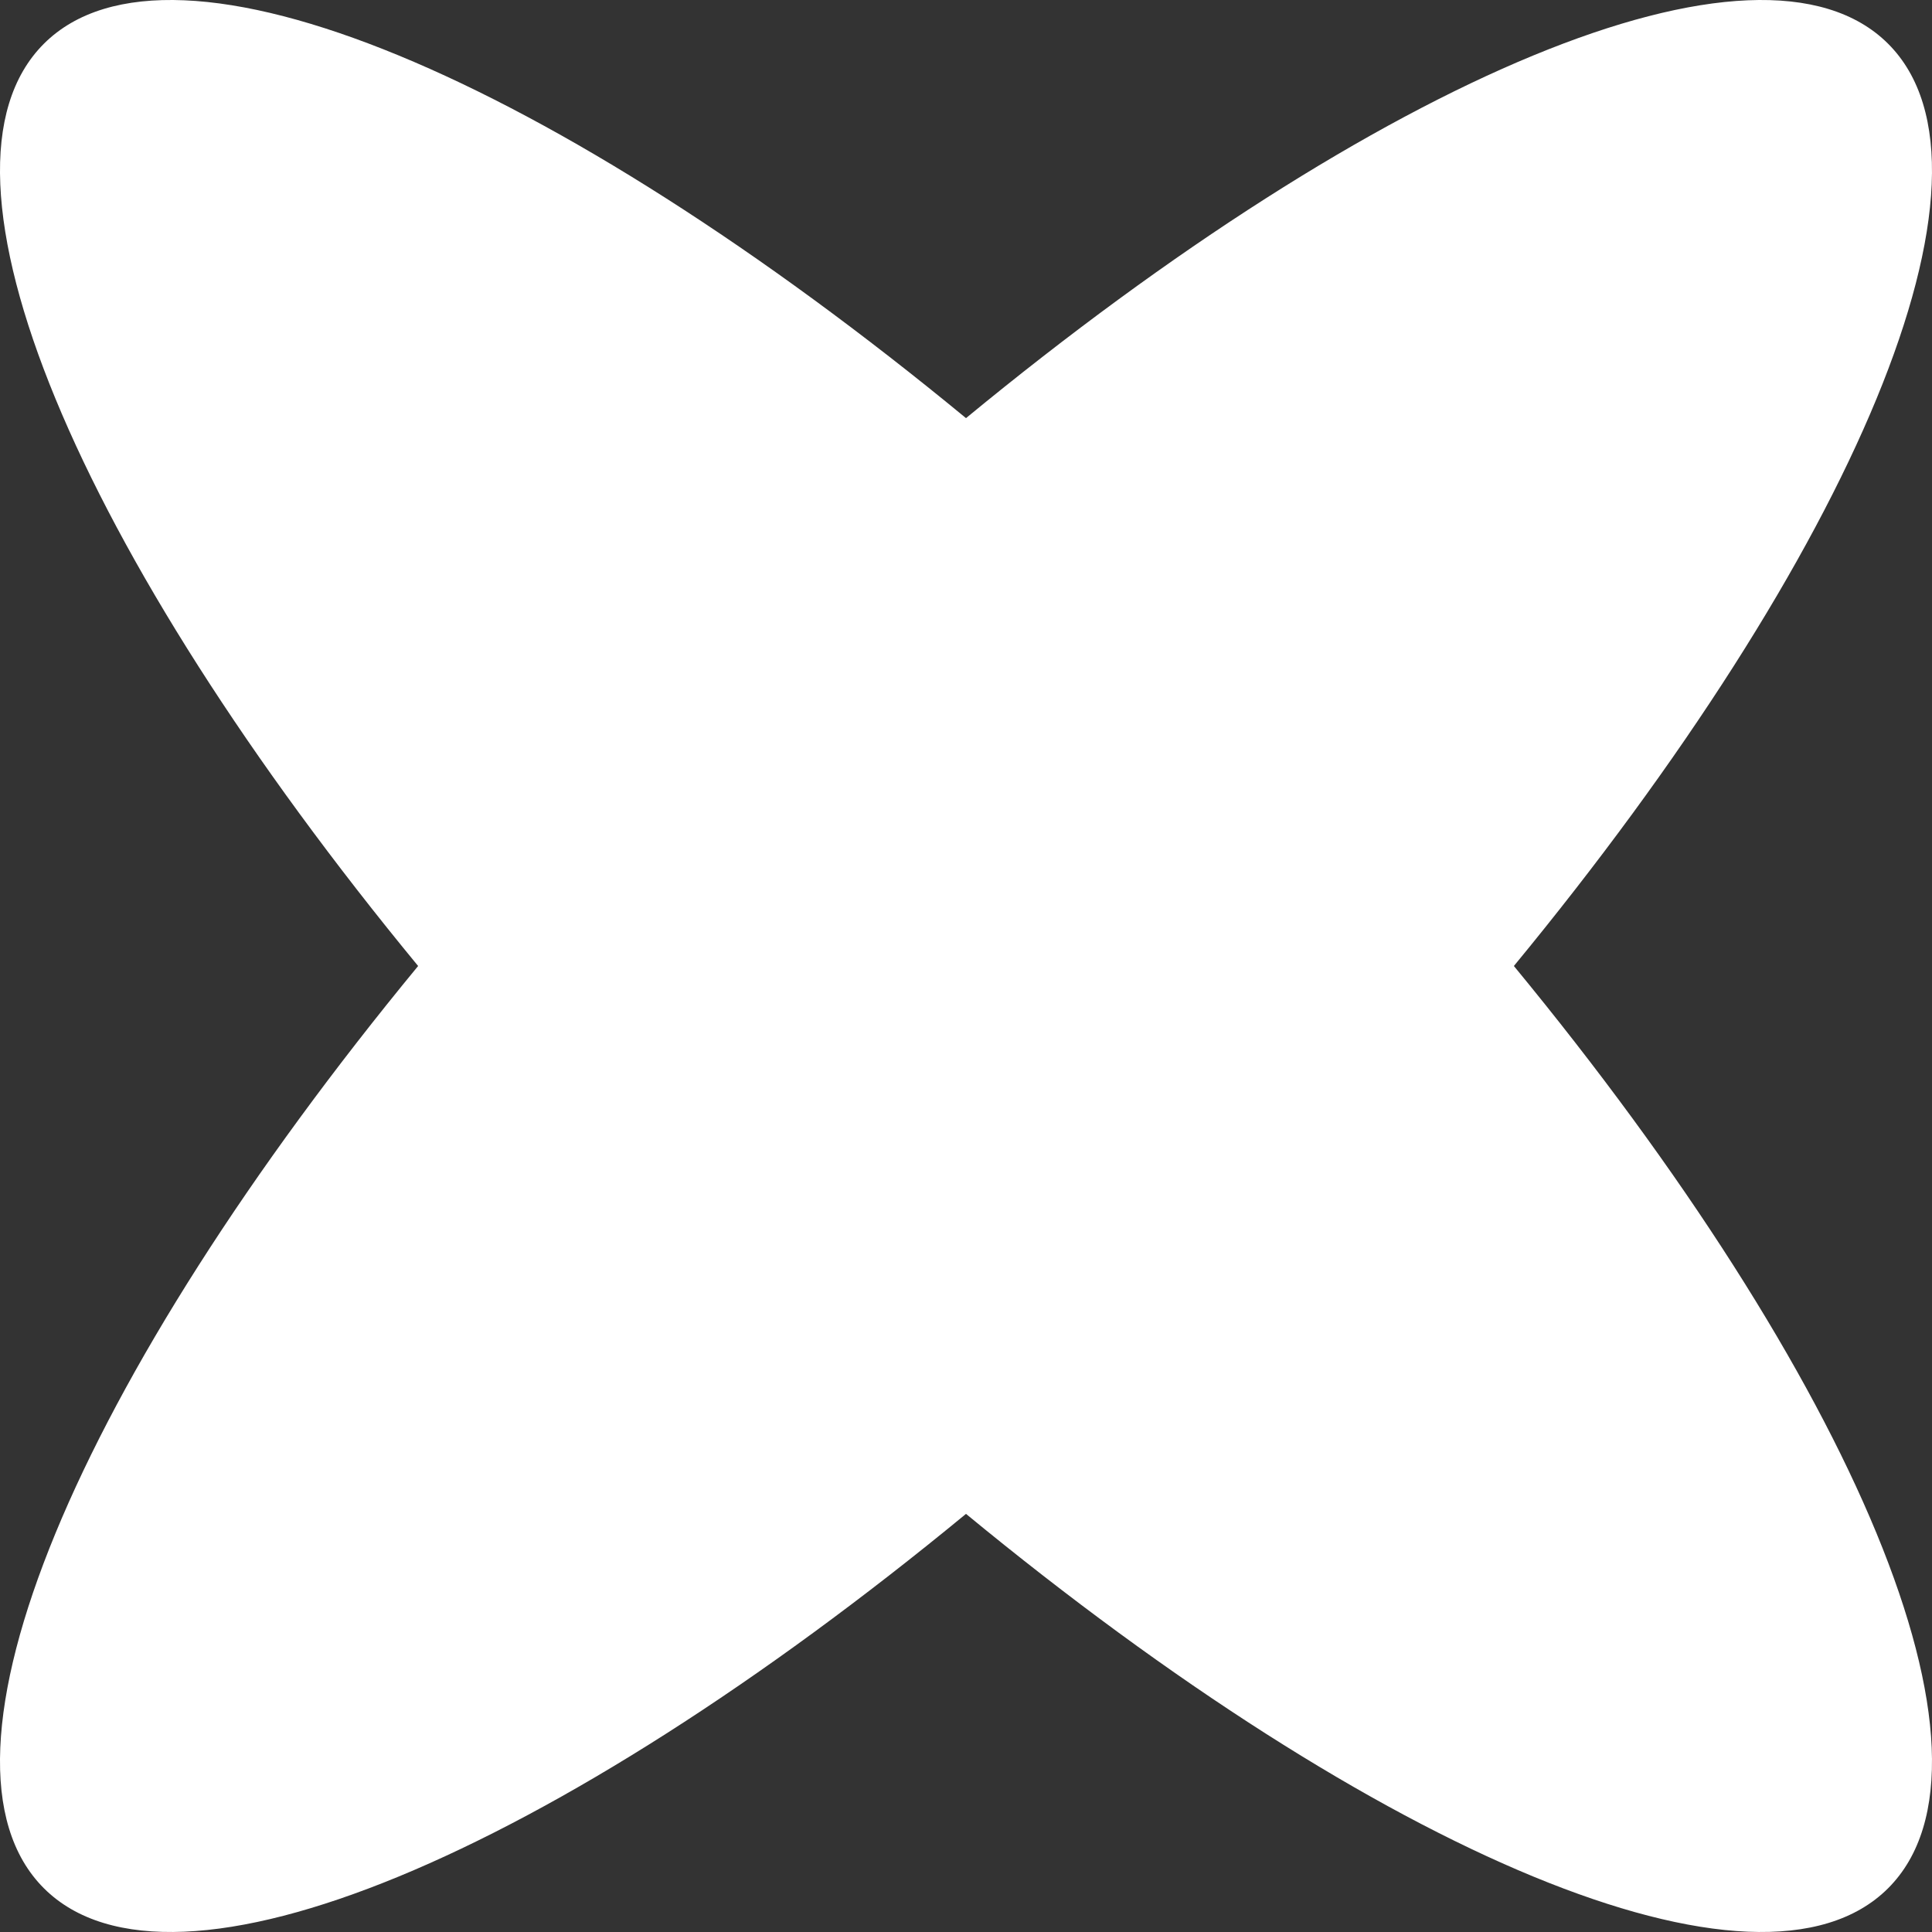
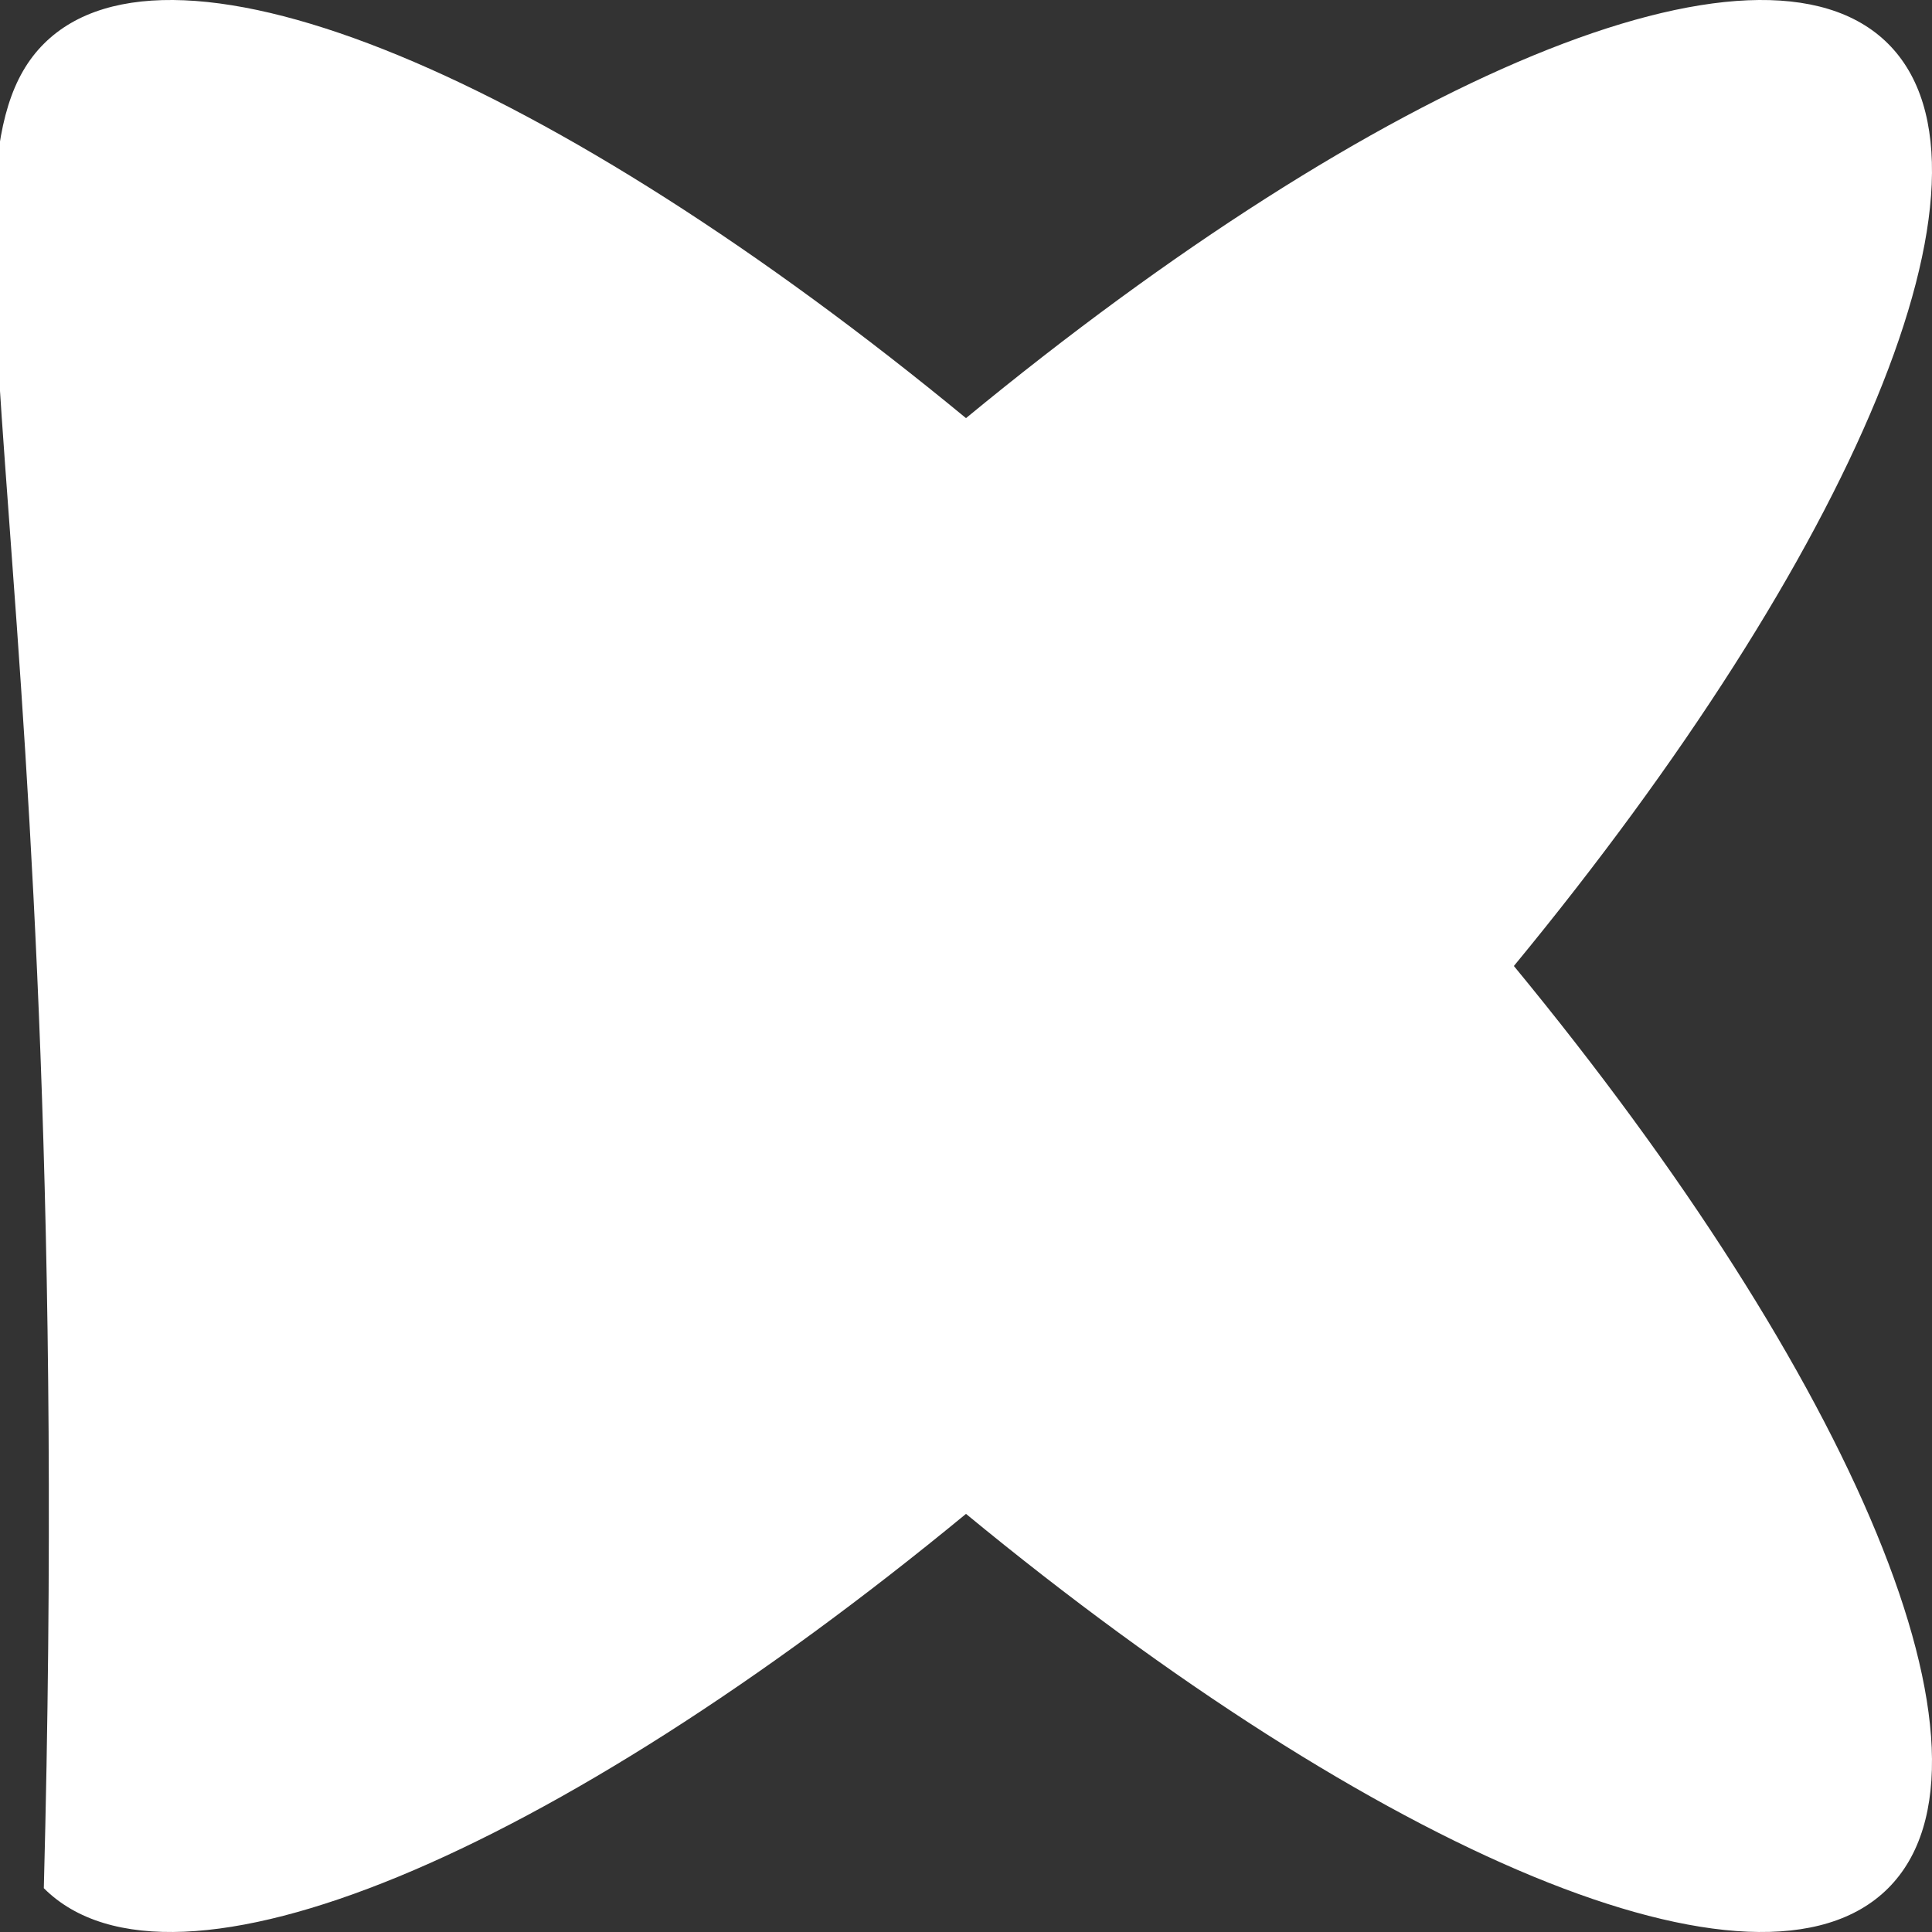
<svg xmlns="http://www.w3.org/2000/svg" width="50" height="50" viewBox="0 0 50 50" fill="none">
  <rect x="0" y="0" width="50" height="50" fill="#333333" stroke="none" />
-   <path fill-rule="evenodd" clip-rule="evenodd" d="M48.866 48.866C45.534 52.197 35.658 47.959 25 39.179C14.342 47.959 4.466 52.197 1.134 48.866C-2.197 45.534 2.041 35.658 10.821 25C2.041 14.342 -2.197 4.466 1.134 1.134C4.466 -2.197 14.342 2.041 25 10.821C35.658 2.041 45.534 -2.197 48.866 1.134C52.197 4.466 47.959 14.342 39.179 25C47.959 35.658 52.197 45.534 48.866 48.866Z" fill="white" />
+   <path fill-rule="evenodd" clip-rule="evenodd" d="M48.866 48.866C45.534 52.197 35.658 47.959 25 39.179C14.342 47.959 4.466 52.197 1.134 48.866C2.041 14.342 -2.197 4.466 1.134 1.134C4.466 -2.197 14.342 2.041 25 10.821C35.658 2.041 45.534 -2.197 48.866 1.134C52.197 4.466 47.959 14.342 39.179 25C47.959 35.658 52.197 45.534 48.866 48.866Z" fill="white" />
</svg>